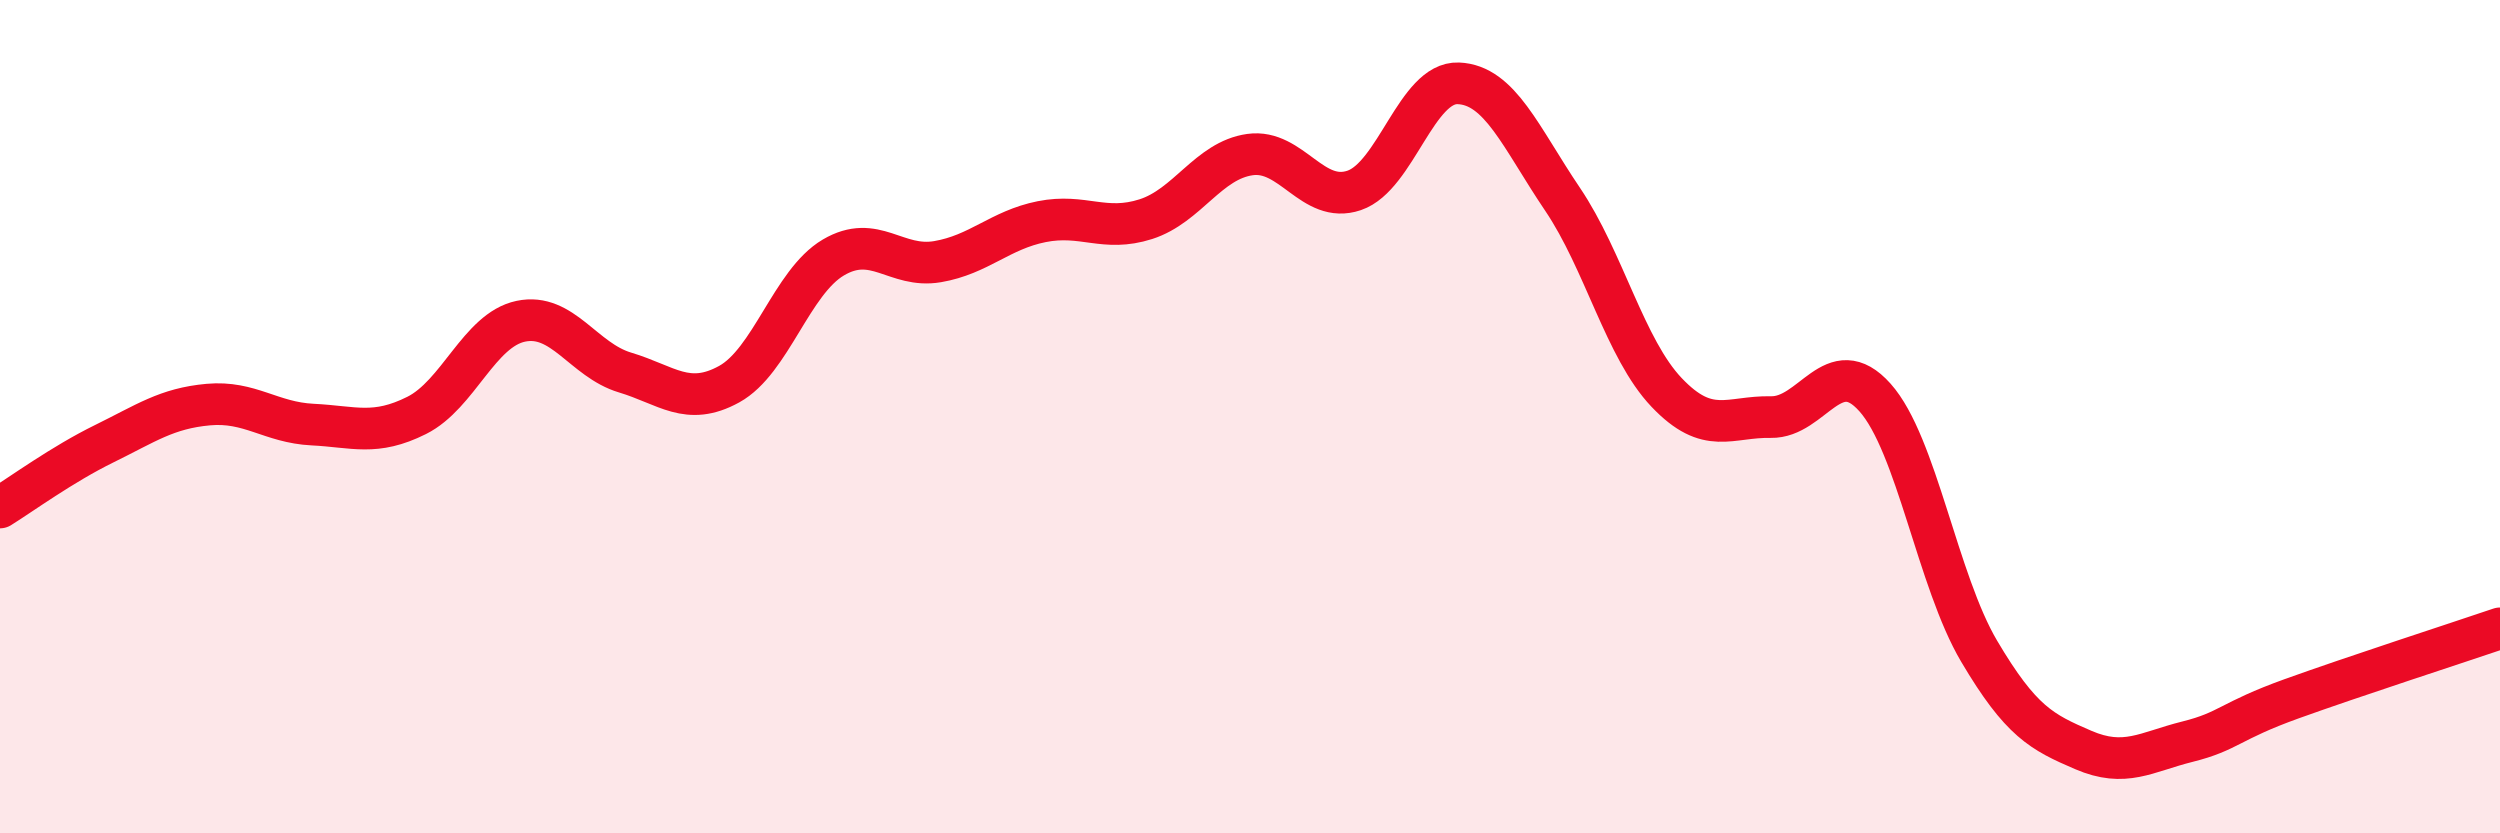
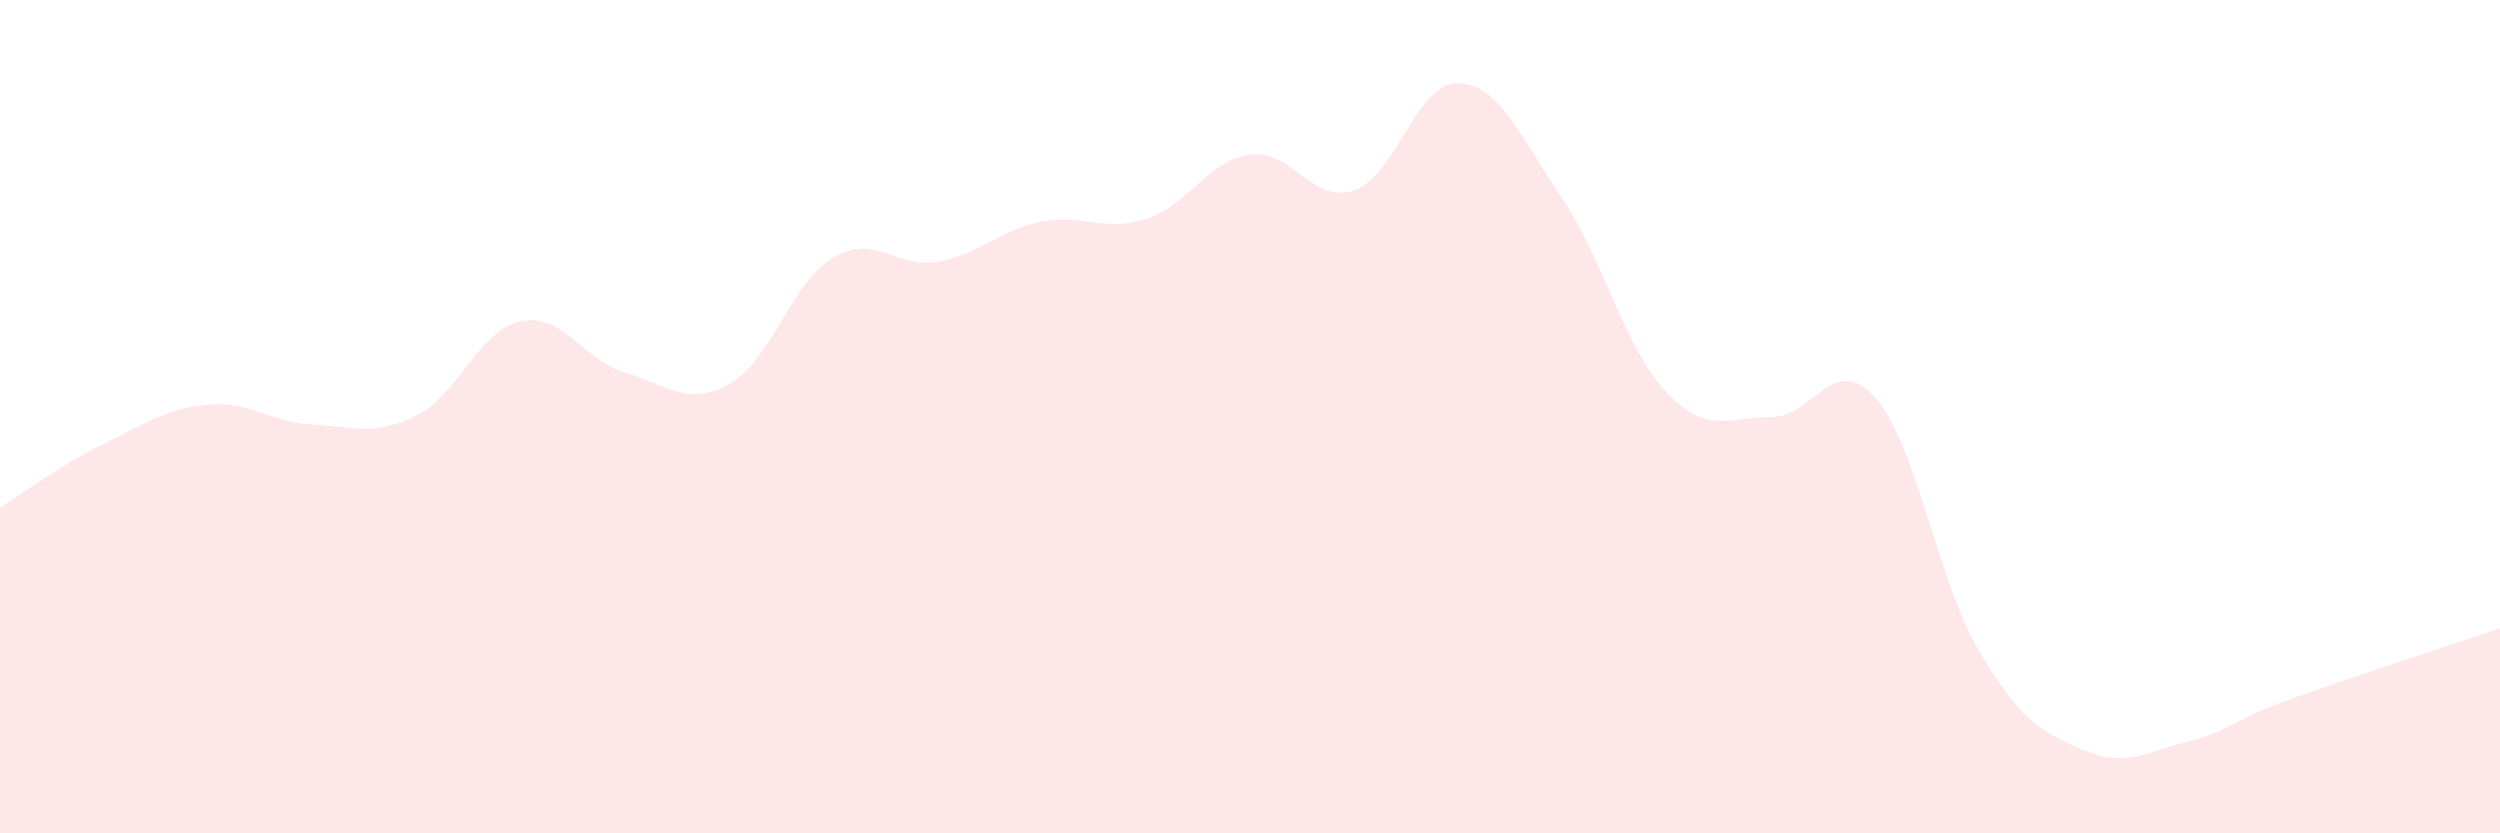
<svg xmlns="http://www.w3.org/2000/svg" width="60" height="20" viewBox="0 0 60 20">
  <path d="M 0,12.18 C 0.5,11.87 1.5,11.14 2.5,10.65 C 3.5,10.16 4,9.8 5,9.71 C 6,9.62 6.5,10.14 7.5,10.19 C 8.5,10.24 9,10.47 10,9.97 C 11,9.47 11.5,7.92 12.5,7.71 C 13.5,7.5 14,8.64 15,8.94 C 16,9.24 16.5,9.77 17.5,9.22 C 18.5,8.67 19,6.77 20,6.18 C 21,5.59 21.5,6.45 22.5,6.28 C 23.5,6.11 24,5.52 25,5.32 C 26,5.12 26.5,5.58 27.5,5.26 C 28.5,4.94 29,3.85 30,3.71 C 31,3.57 31.5,4.91 32.5,4.57 C 33.5,4.23 34,1.96 35,2 C 36,2.04 36.5,3.3 37.5,4.78 C 38.5,6.26 39,8.37 40,9.42 C 41,10.47 41.5,9.99 42.5,10.01 C 43.5,10.03 44,8.42 45,9.54 C 46,10.66 46.5,13.94 47.5,15.63 C 48.5,17.32 49,17.57 50,18 C 51,18.43 51.5,18.05 52.5,17.8 C 53.5,17.55 53.5,17.31 55,16.77 C 56.5,16.23 59,15.42 60,15.08L60 20L0 20Z" fill="#EB0A25" opacity="0.1" stroke-linecap="round" stroke-linejoin="round" />
-   <path d="M 0,12.18 C 0.5,11.87 1.5,11.14 2.5,10.65 C 3.5,10.16 4,9.8 5,9.71 C 6,9.62 6.5,10.14 7.5,10.19 C 8.5,10.24 9,10.47 10,9.97 C 11,9.47 11.5,7.92 12.5,7.71 C 13.5,7.5 14,8.64 15,8.94 C 16,9.24 16.5,9.77 17.5,9.22 C 18.5,8.67 19,6.77 20,6.18 C 21,5.59 21.5,6.45 22.5,6.28 C 23.5,6.11 24,5.52 25,5.32 C 26,5.12 26.5,5.58 27.5,5.26 C 28.5,4.94 29,3.85 30,3.71 C 31,3.57 31.5,4.91 32.5,4.57 C 33.5,4.23 34,1.96 35,2 C 36,2.04 36.5,3.3 37.5,4.78 C 38.5,6.26 39,8.37 40,9.42 C 41,10.47 41.5,9.99 42.5,10.01 C 43.5,10.03 44,8.42 45,9.54 C 46,10.66 46.5,13.94 47.5,15.63 C 48.5,17.32 49,17.57 50,18 C 51,18.43 51.5,18.05 52.5,17.8 C 53.5,17.55 53.5,17.31 55,16.77 C 56.5,16.23 59,15.42 60,15.08" stroke="#EB0A25" stroke-width="1" fill="none" stroke-linecap="round" stroke-linejoin="round" />
</svg>